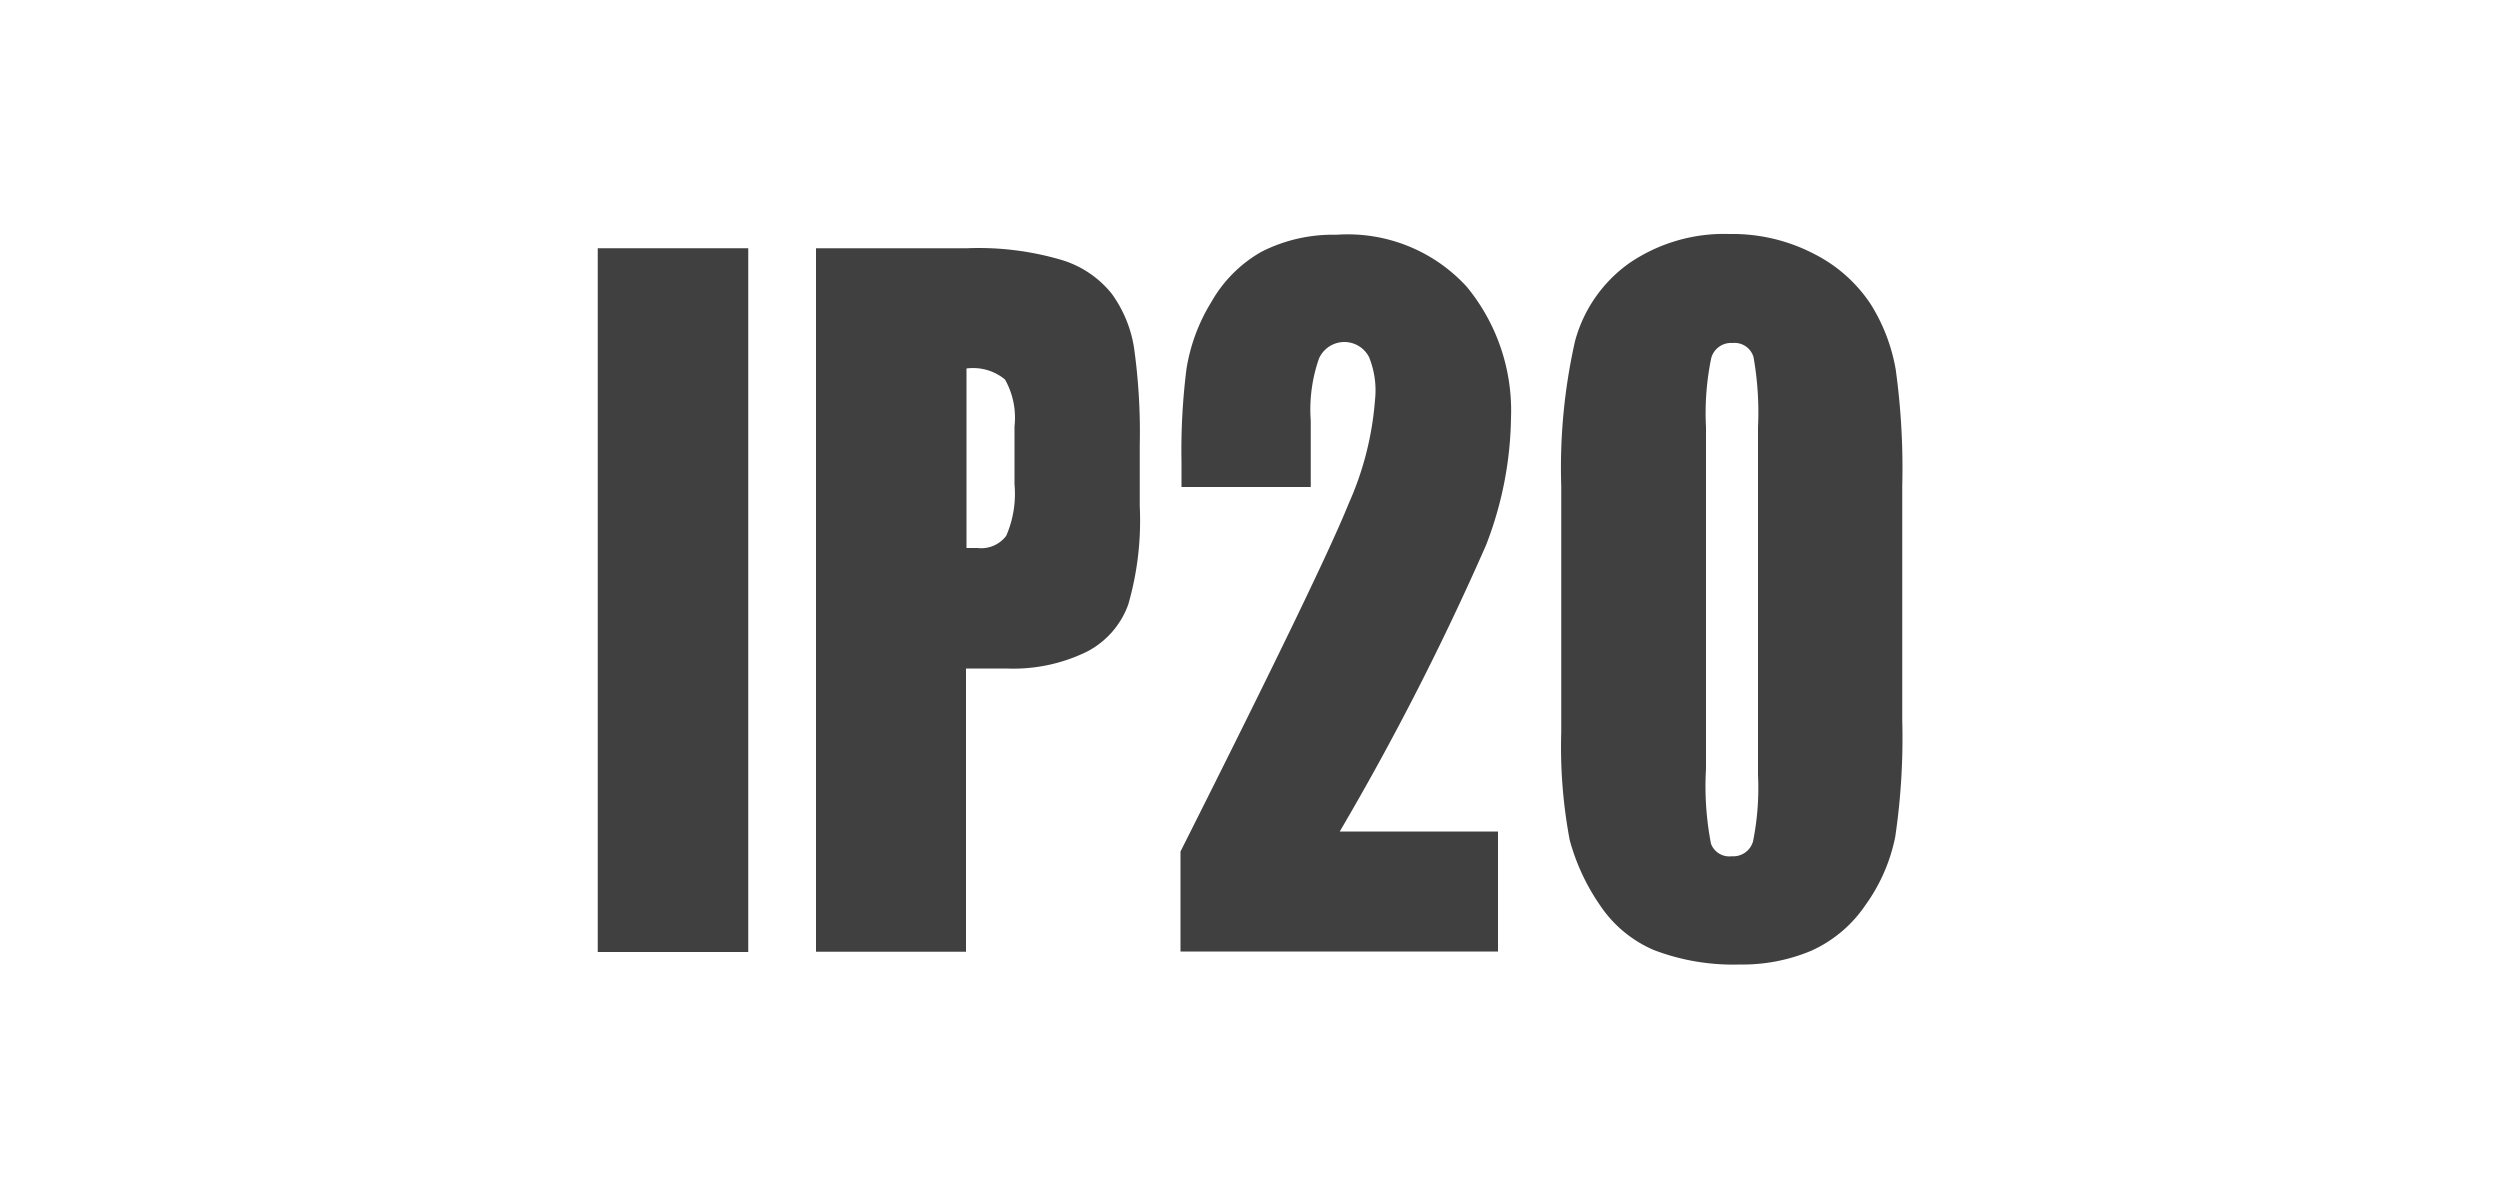
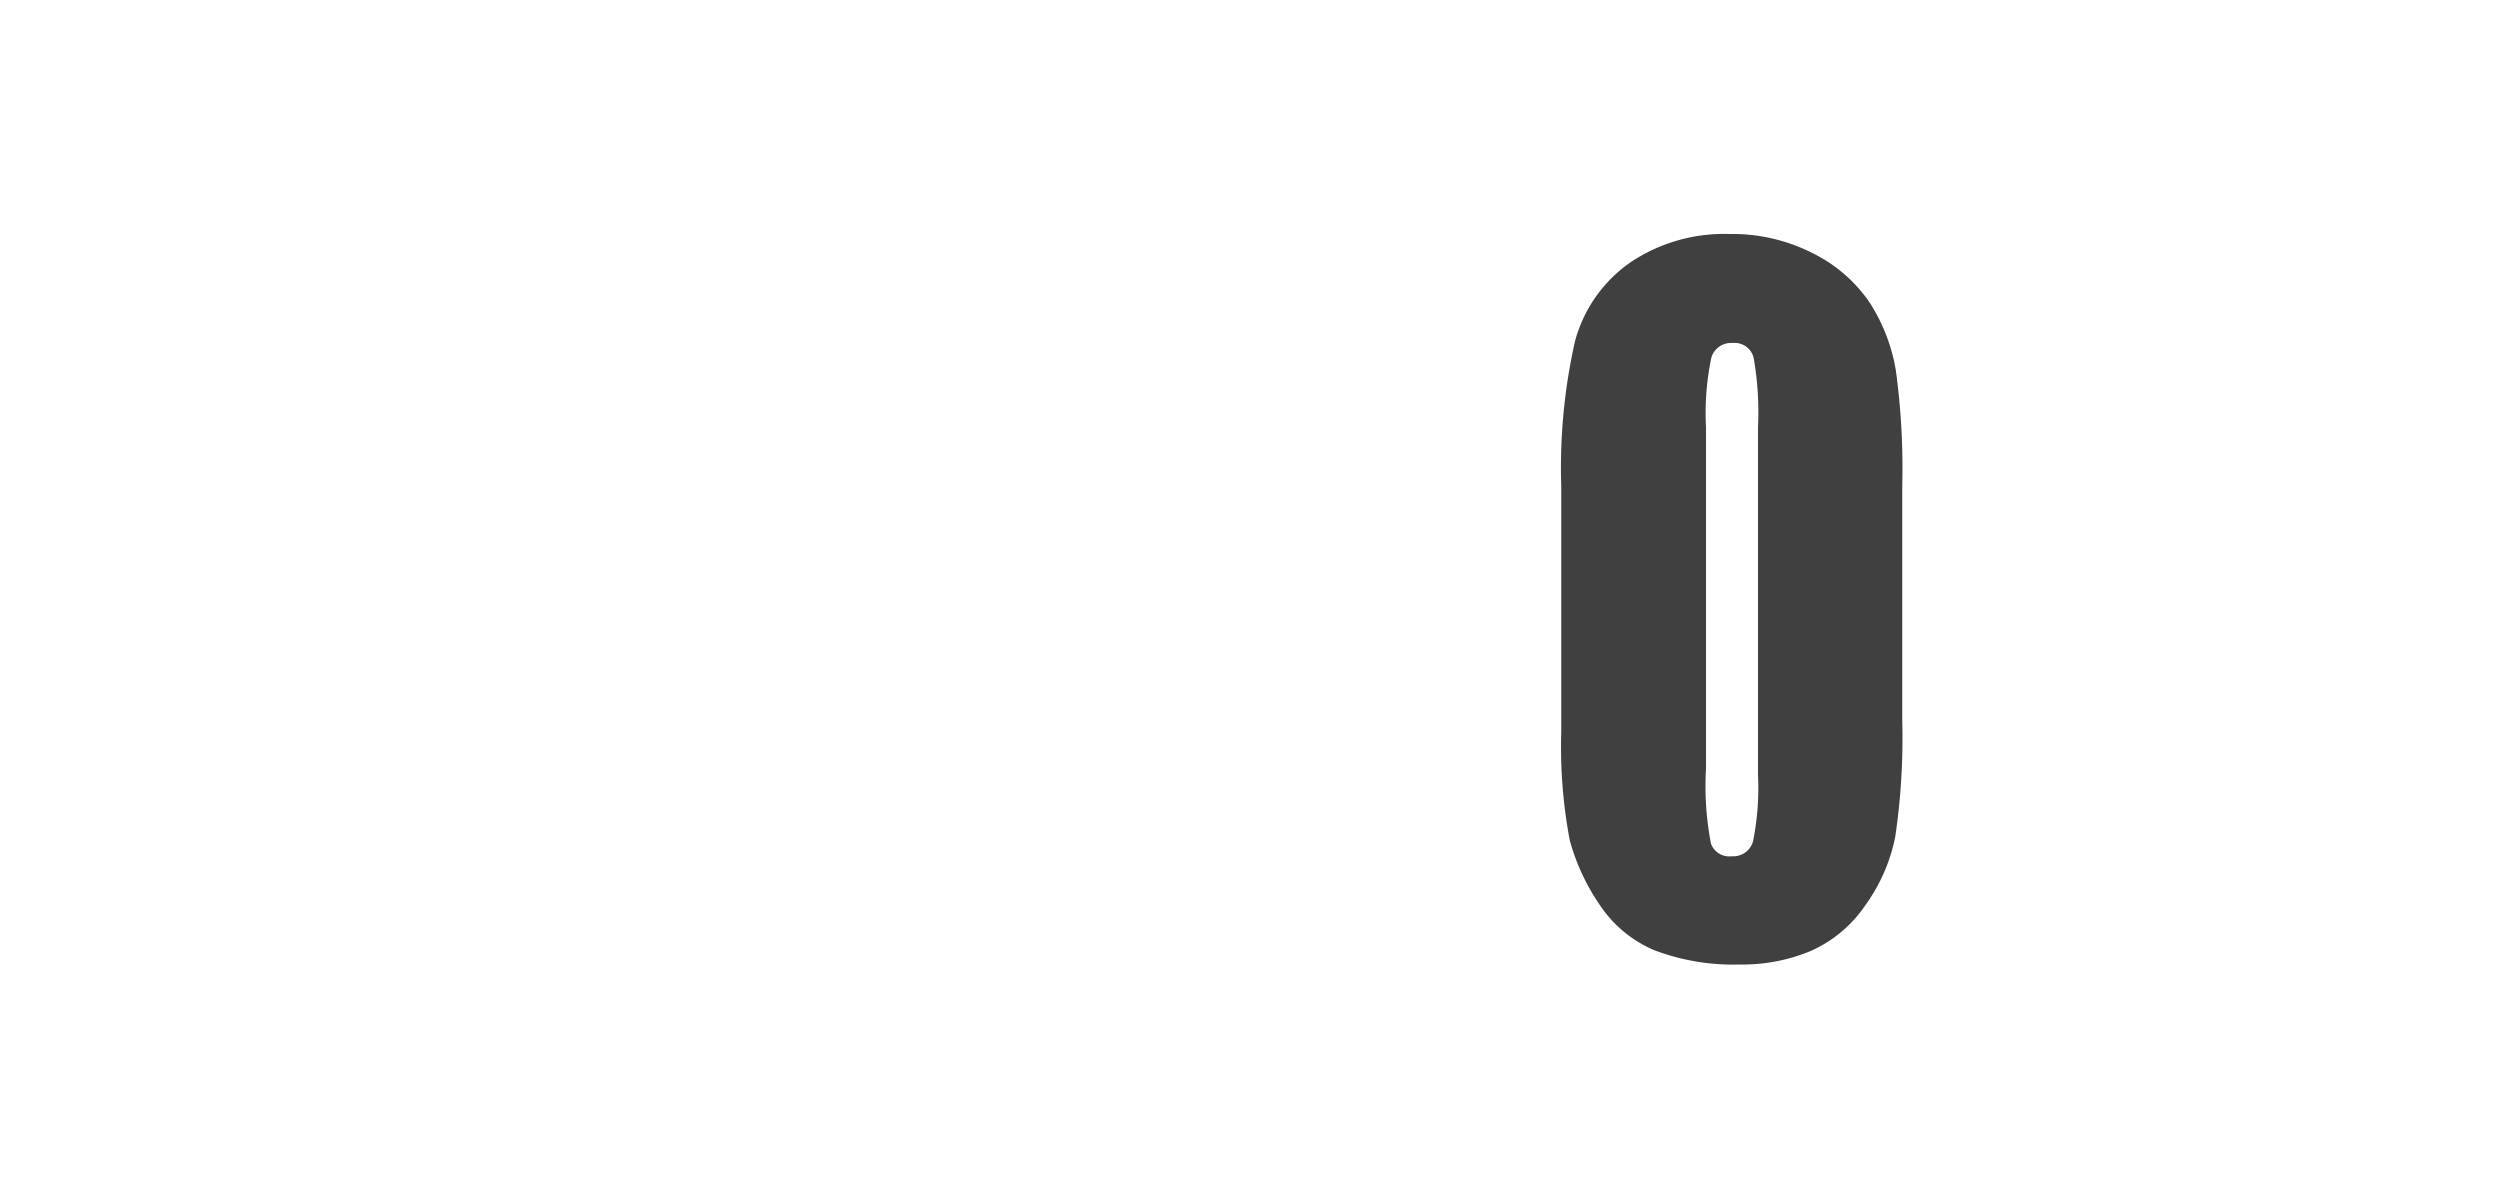
<svg xmlns="http://www.w3.org/2000/svg" width="100" height="48" viewBox="0 0 100 48">
  <title>Artboard 1 copy 32</title>
  <g>
-     <rect x="23.91" y="9.93" width="6.02" height="28.15" style="fill: #404041" />
-     <path d="M44.47,11.75a4.07,4.07,0,0,0-2-1.35,11.71,11.71,0,0,0-3.79-.47H32.64V38.07h6V26.74h1.61a6.71,6.71,0,0,0,3.2-.66,3.43,3.43,0,0,0,1.68-1.9,12.07,12.07,0,0,0,.46-3.93V17.8a24.23,24.23,0,0,0-.23-3.9A5,5,0,0,0,44.47,11.75Zm-3.89,7.62a4.22,4.22,0,0,1-.33,2.06,1.25,1.25,0,0,1-1.15.49h-.44V14.74a2,2,0,0,1,1.54.44,3.12,3.12,0,0,1,.38,1.88Z" style="fill: #404041" />
-     <path d="M60.44,16.72a7.79,7.79,0,0,0-1.77-5.25,6.45,6.45,0,0,0-5.21-2.08,6.3,6.3,0,0,0-3,.68,5.31,5.31,0,0,0-2,2,7.27,7.27,0,0,0-1,2.68,26,26,0,0,0-.2,3.73v1h5.17V16.83a6.17,6.17,0,0,1,.33-2.49,1.11,1.11,0,0,1,2-.06A3.53,3.53,0,0,1,55,16a12.47,12.47,0,0,1-1.06,4.16q-1.07,2.67-6.72,13.9v4H59.92v-4.8H53.59a109.71,109.71,0,0,0,5.85-11.45A14.55,14.55,0,0,0,60.44,16.72Z" style="fill: #404041" />
    <path d="M75.83,14.79a7.23,7.23,0,0,0-1-2.62,5.89,5.89,0,0,0-2.24-2,7.07,7.07,0,0,0-3.41-.81,6.72,6.72,0,0,0-4,1.16A5.61,5.61,0,0,0,63,13.65a23,23,0,0,0-.55,5.8v9.83a20.06,20.06,0,0,0,.34,4.33A8.51,8.51,0,0,0,64,36.21,4.92,4.92,0,0,0,66.15,38a8.88,8.88,0,0,0,3.45.58,7.07,7.07,0,0,0,2.85-.55,5.18,5.18,0,0,0,2.17-1.83,7,7,0,0,0,1.19-2.73,27,27,0,0,0,.28-4.66V19.45A28.84,28.84,0,0,0,75.83,14.79ZM70.32,31a10.8,10.8,0,0,1-.2,2.66.82.82,0,0,1-.85.59.78.78,0,0,1-.83-.5,12.07,12.07,0,0,1-.2-3V17.09a10.88,10.88,0,0,1,.21-2.77.82.82,0,0,1,.85-.6.79.79,0,0,1,.84.56,12.65,12.65,0,0,1,.18,2.81Z" style="fill: #404041" />
  </g>
</svg>